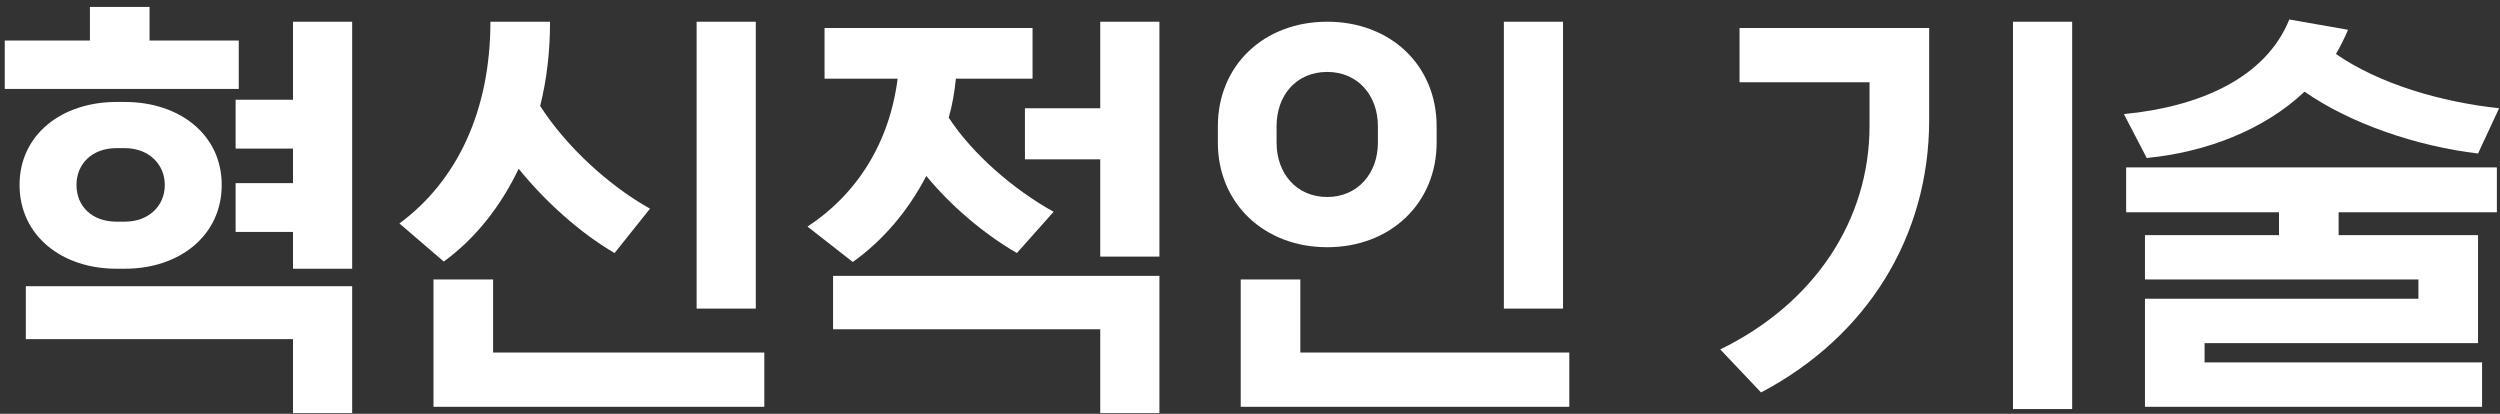
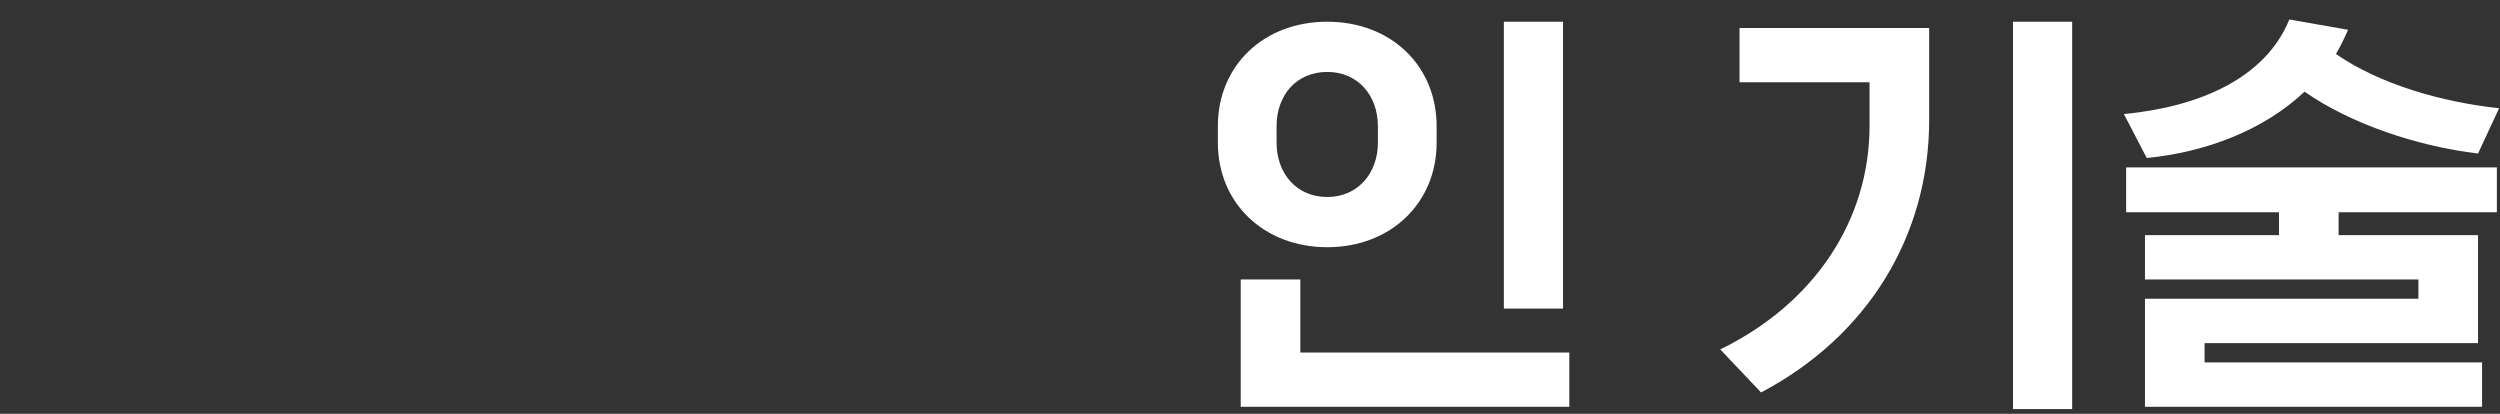
<svg xmlns="http://www.w3.org/2000/svg" width="290" height="48" viewBox="0 0 290 48" fill="none">
  <rect x="0" y="0" width="290" height="48" fill="#333333" stroke="none" />
  <path d="M287.92 42.04V47.188H248.816V34.656H280.536V32.42H248.816V27.272H264.364V24.62H246.632V19.42H289.636V24.62H271.28V27.272H287.452V39.804H255.732V42.04H287.92ZM249.024 18.328L246.372 13.232C255.108 12.4 262.804 9.072 265.56 2.26L272.372 3.456C271.956 4.444 271.488 5.38 270.968 6.264C276.012 9.748 283.136 11.828 289.896 12.556L287.452 17.808C280.432 16.976 272.684 14.376 267.328 10.632C262.596 15.104 255.888 17.652 249.024 18.328Z" fill="#FFFFFF" />
  <path d="M240.371 2.52V47.448H233.507V2.52H240.371ZM201.787 3.248H223.783V13.908C223.783 27.428 216.607 39.024 204.283 45.524L199.551 40.532C210.523 35.176 216.867 25.504 216.867 14.584V9.54H201.787V3.248Z" fill="#FFFFFF" />
  <path d="M148.084 14.636V16.56C148.084 20.096 150.372 22.852 153.96 22.852C157.496 22.852 159.836 20.096 159.836 16.56V14.636C159.836 11.048 157.496 8.344 153.96 8.344C150.372 8.344 148.084 11.048 148.084 14.636ZM141.272 16.56V14.636C141.272 7.616 146.576 2.52 153.96 2.52C161.344 2.52 166.648 7.616 166.648 14.636V16.56C166.648 23.528 161.344 28.676 153.96 28.676C146.576 28.676 141.272 23.528 141.272 16.56ZM182.04 40.896V47.188H143.924V32.42H150.84V40.896H182.04ZM181.312 2.52V35.8H174.448V2.52H181.312Z" fill="#FFFFFF" />
-   <path d="M95.648 9.124V3.248H119.776V9.124H110.884C110.728 10.684 110.468 12.192 110.052 13.648C112.808 17.86 117.54 21.968 122.22 24.568L117.956 29.352C114.108 27.116 110.312 23.892 107.452 20.408C105.32 24.516 102.356 27.948 98.924 30.392L93.672 26.284C99.392 22.54 103.188 16.56 104.124 9.124H95.648ZM96.636 38.192V32.004H134.492V47.916H127.628V38.192H96.636ZM127.628 12.556V2.52H134.492V29.768H127.628V18.484H118.892V12.556H127.628Z" fill="#FFFFFF" />
-   <path d="M88.66 40.896V47.188H50.284V32.42H57.2V40.896H88.66ZM87.672 2.52V35.8H80.808V2.52H87.672ZM56.888 2.52H63.804C63.804 5.9 63.44 9.176 62.66 12.296C65.676 16.976 70.564 21.5 75.4 24.204L71.292 29.352C67.34 27.064 63.232 23.372 60.164 19.576C58.084 23.944 55.12 27.688 51.48 30.34L46.332 25.92C53.04 20.98 56.888 12.816 56.888 2.52Z" fill="#FFFFFF" />
-   <path d="M14.488 31.172H13.5C7.156 31.172 2.268 27.324 2.268 21.448C2.268 15.624 7.156 11.828 13.5 11.828H14.488C20.832 11.828 25.72 15.624 25.72 21.448C25.72 27.324 20.832 31.172 14.488 31.172ZM40.852 2.52V31.172H33.988V26.908H27.332V21.24H33.988V17.236H27.332V11.568H33.988V2.52H40.852ZM40.852 33.2V47.916H33.988V39.336H2.996V33.2H40.852ZM27.696 4.704V10.32H0.552V4.704H10.432V0.804H17.348V4.704H27.696ZM13.5 25.712H14.488C17.192 25.712 19.116 23.944 19.116 21.448C19.116 19.004 17.192 17.184 14.488 17.184H13.5C10.692 17.184 8.872 19.004 8.872 21.448C8.872 23.944 10.692 25.712 13.5 25.712Z" fill="#FFFFFF" />
</svg>